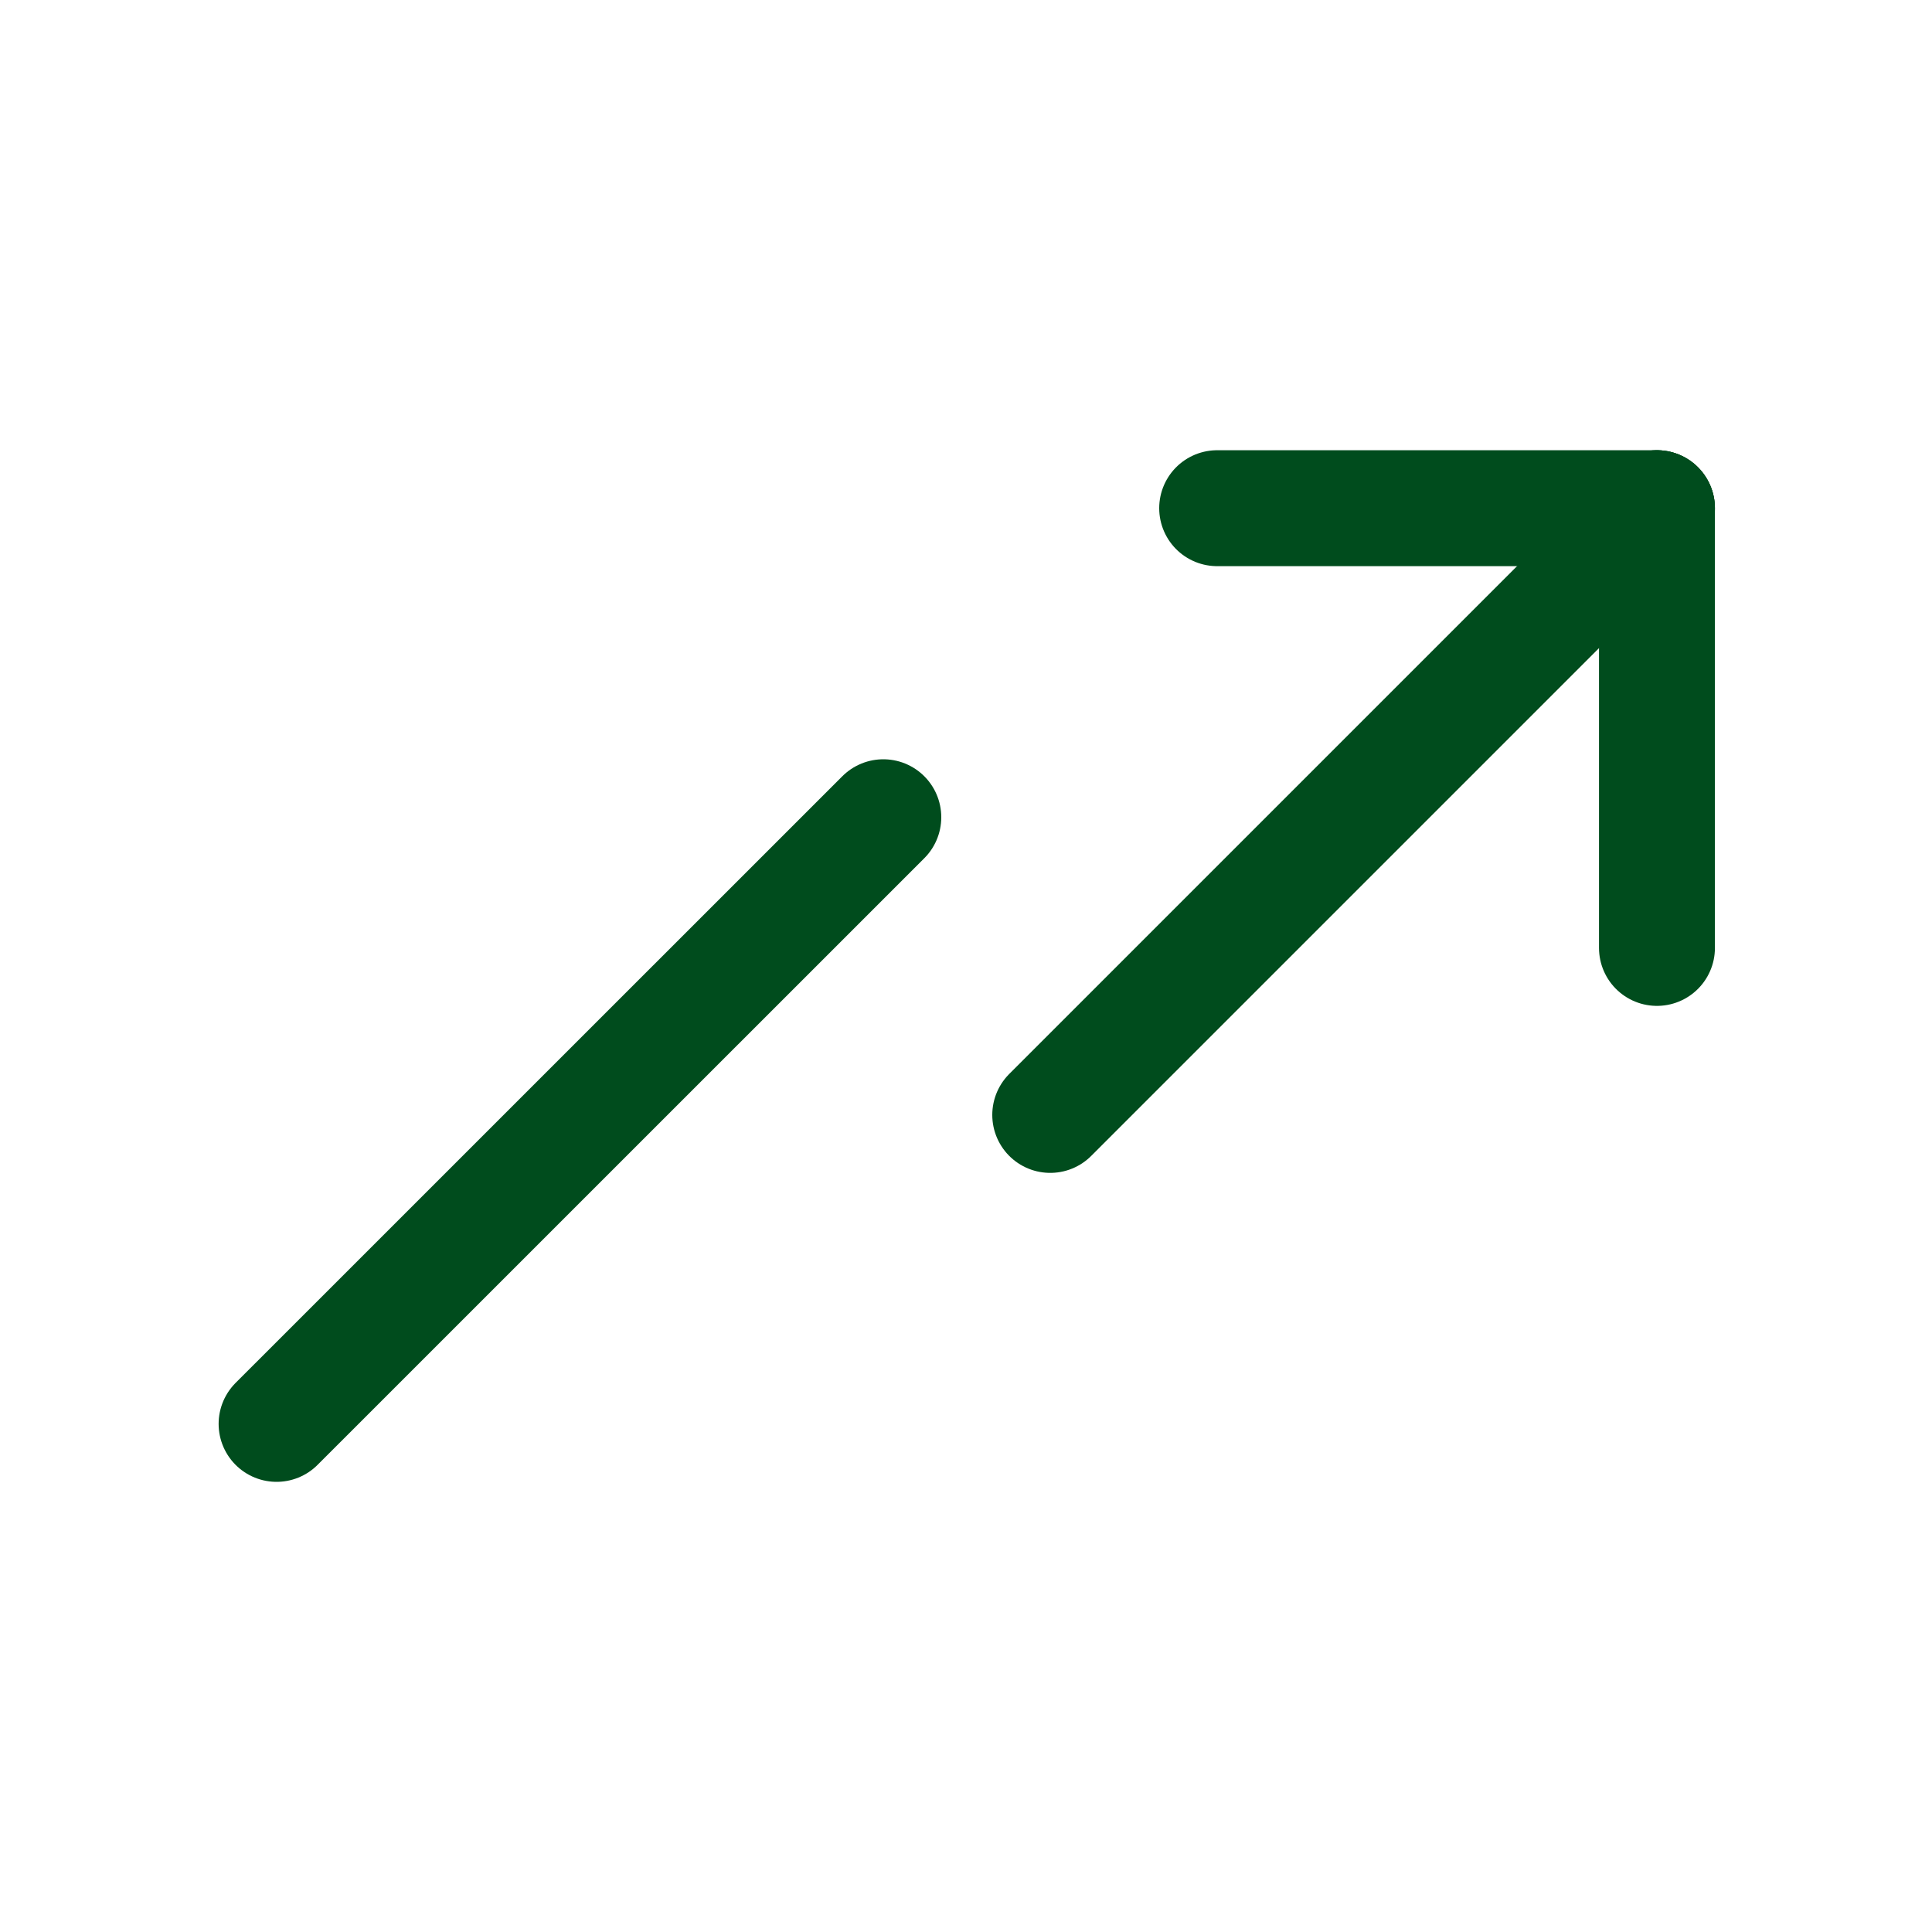
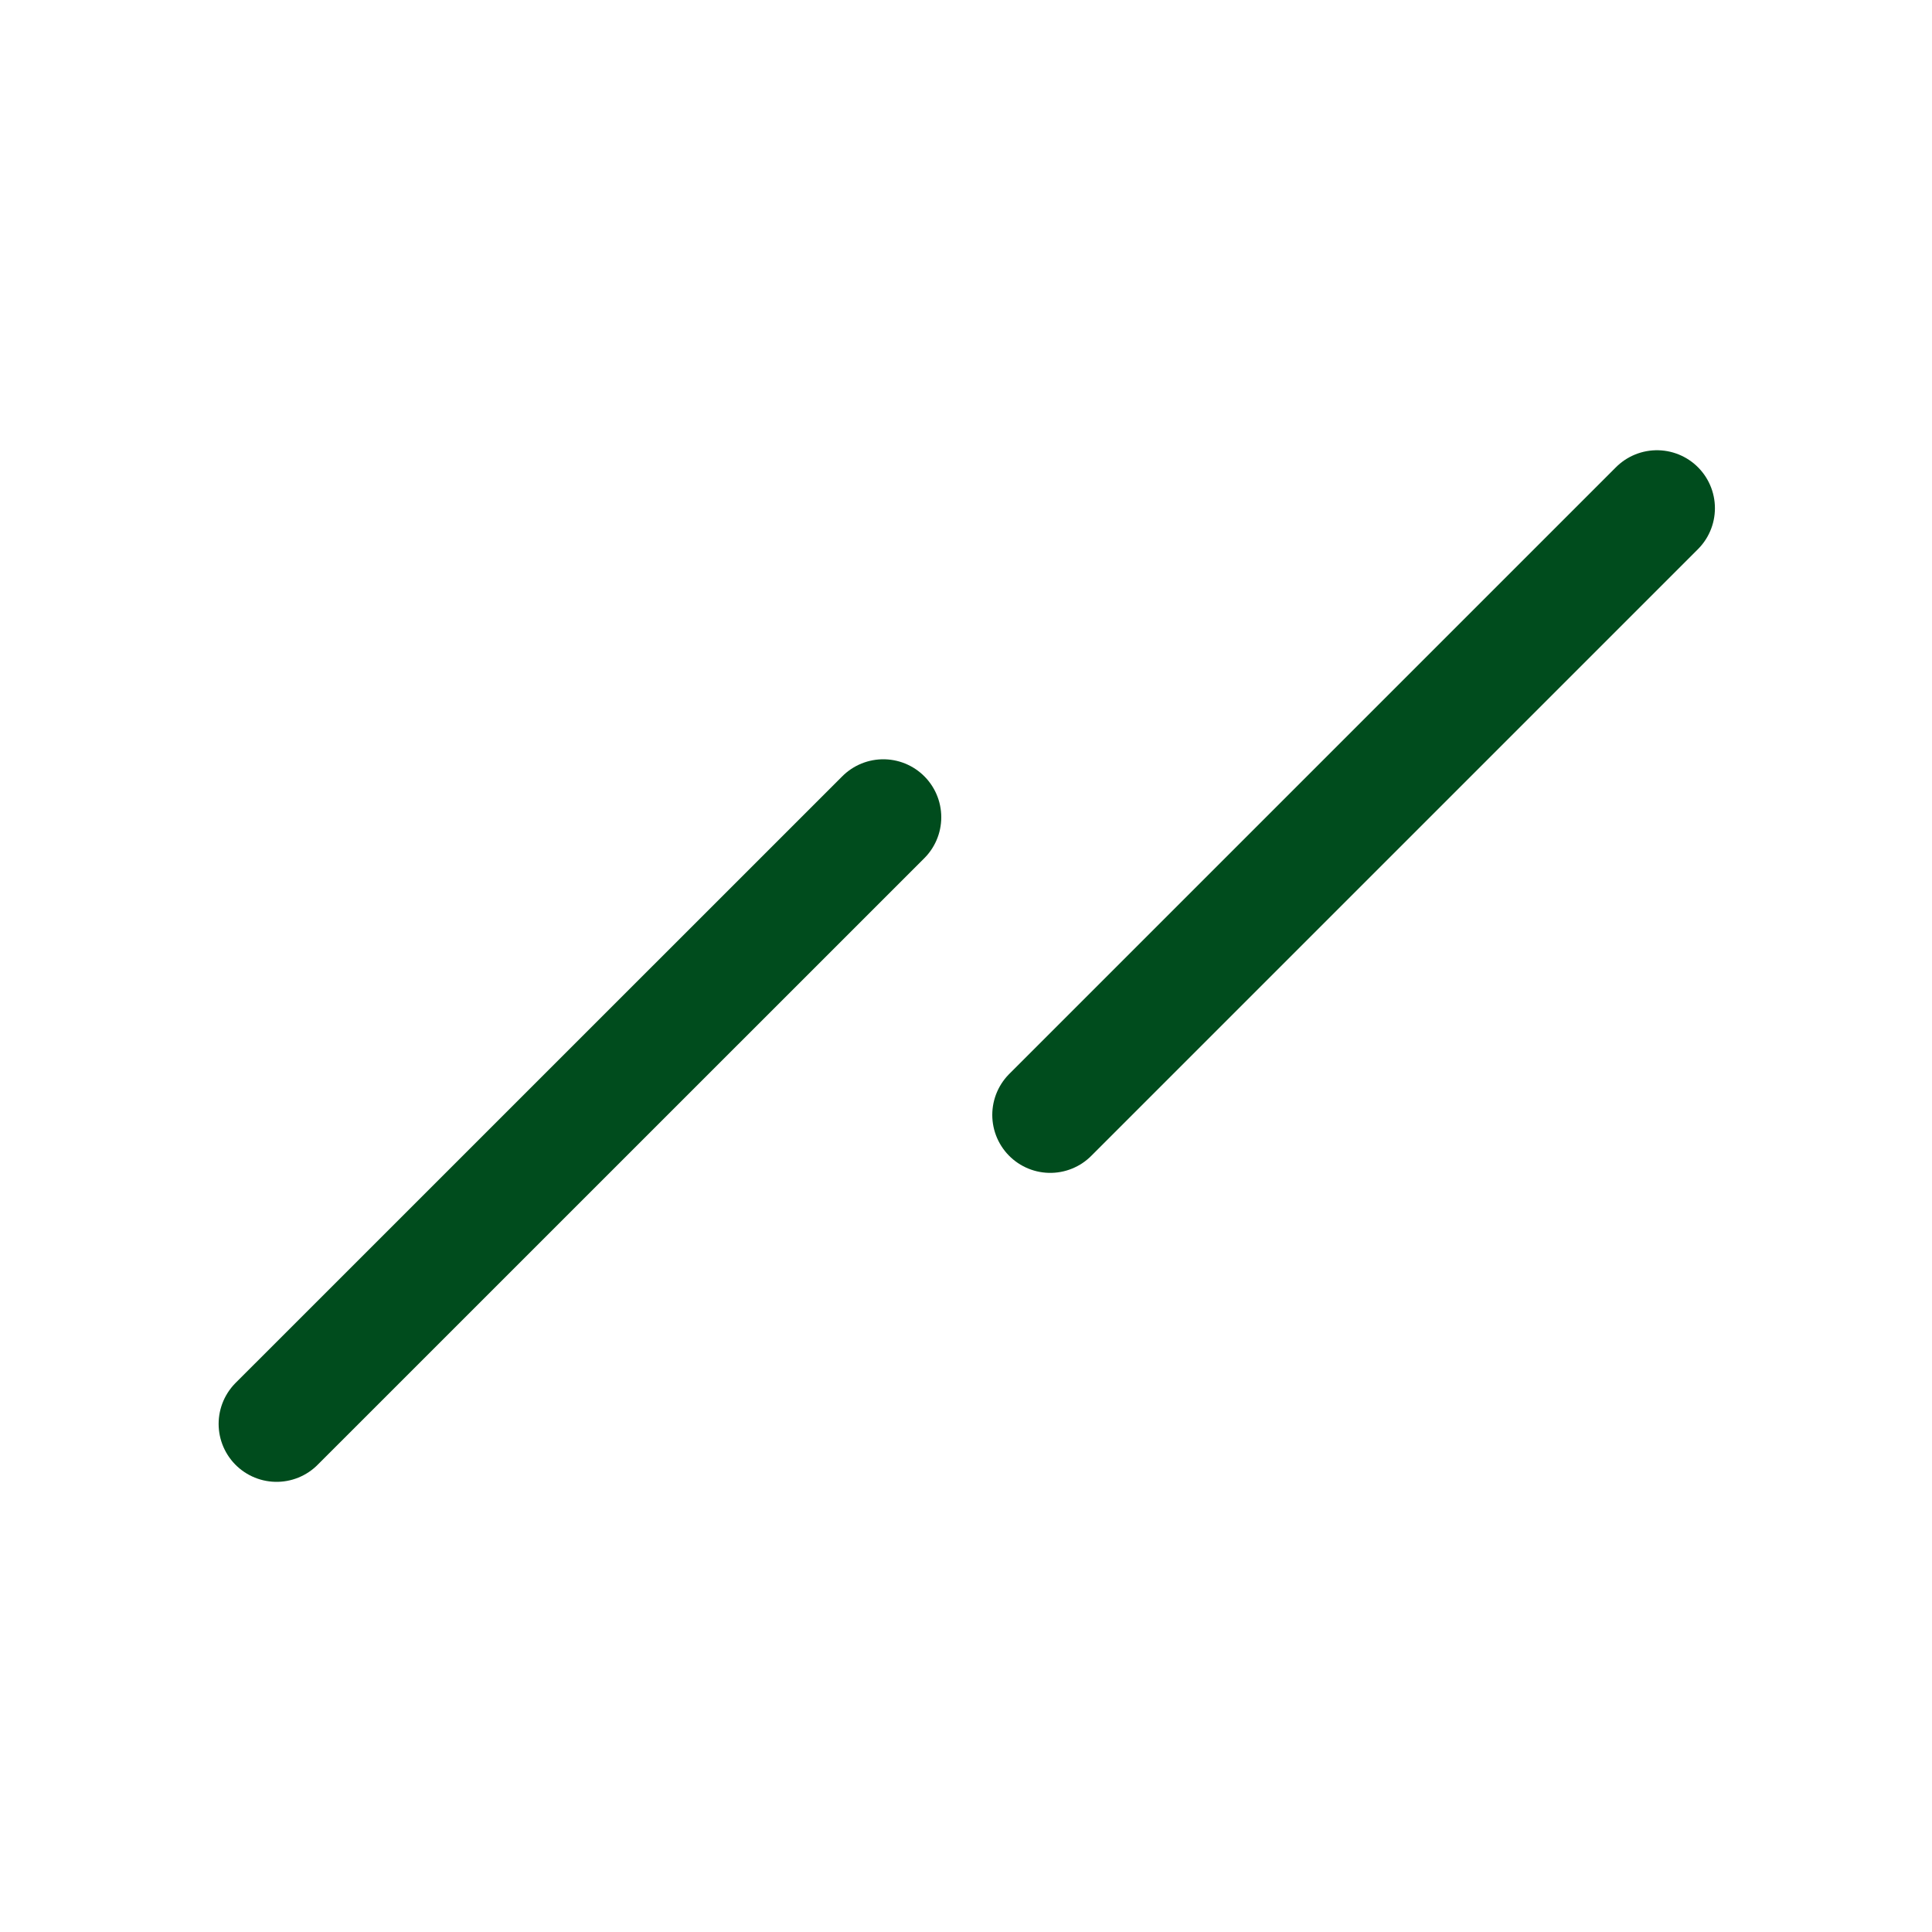
<svg xmlns="http://www.w3.org/2000/svg" width="25" height="25" viewBox="0 0 25 25" fill="none">
  <path d="M13.59 14.427L21.441 6.576" stroke="#004C1D" stroke-width="1.5" stroke-linecap="round" />
-   <path d="M21.44 6.576L15.75 6.576" stroke="#004C1D" stroke-width="1.5" stroke-linecap="round" />
-   <path d="M21.441 6.576L21.441 12.266" stroke="#004C1D" stroke-width="1.5" stroke-linecap="round" />
  <path d="M11.43 10.575L3.579 18.425" stroke="#004C1D" stroke-width="1.5" stroke-linecap="round" />
</svg>